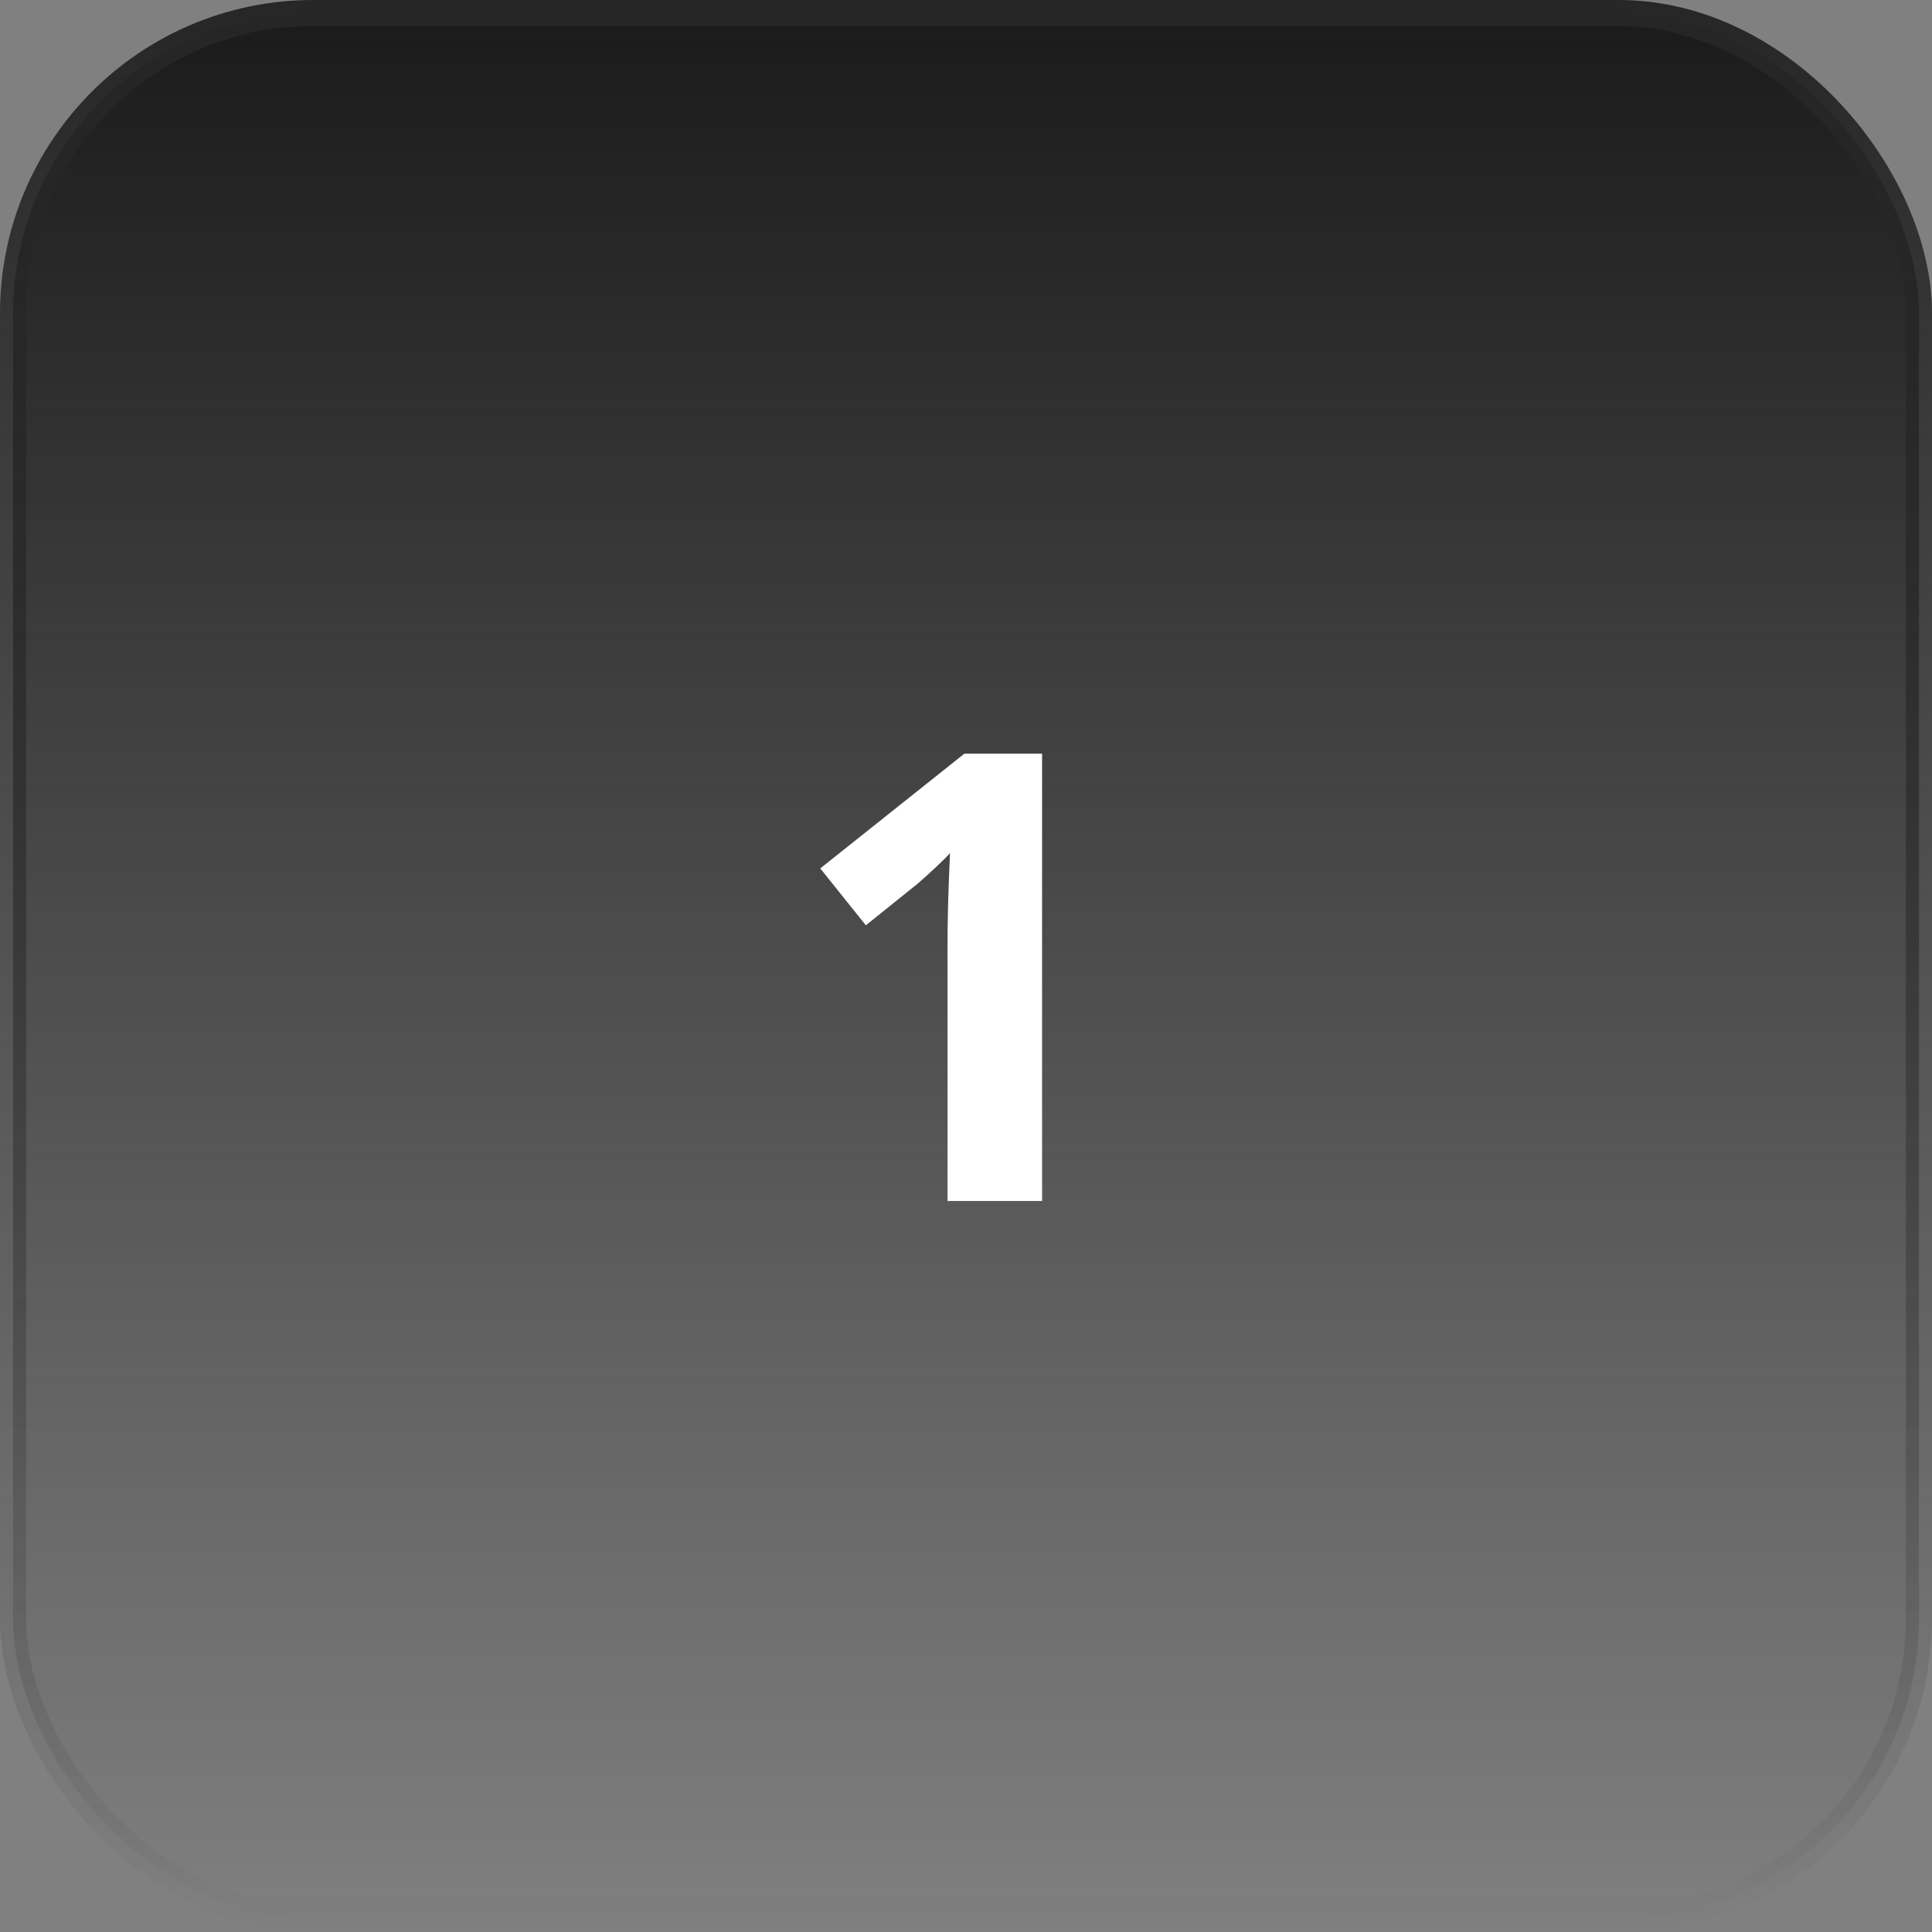
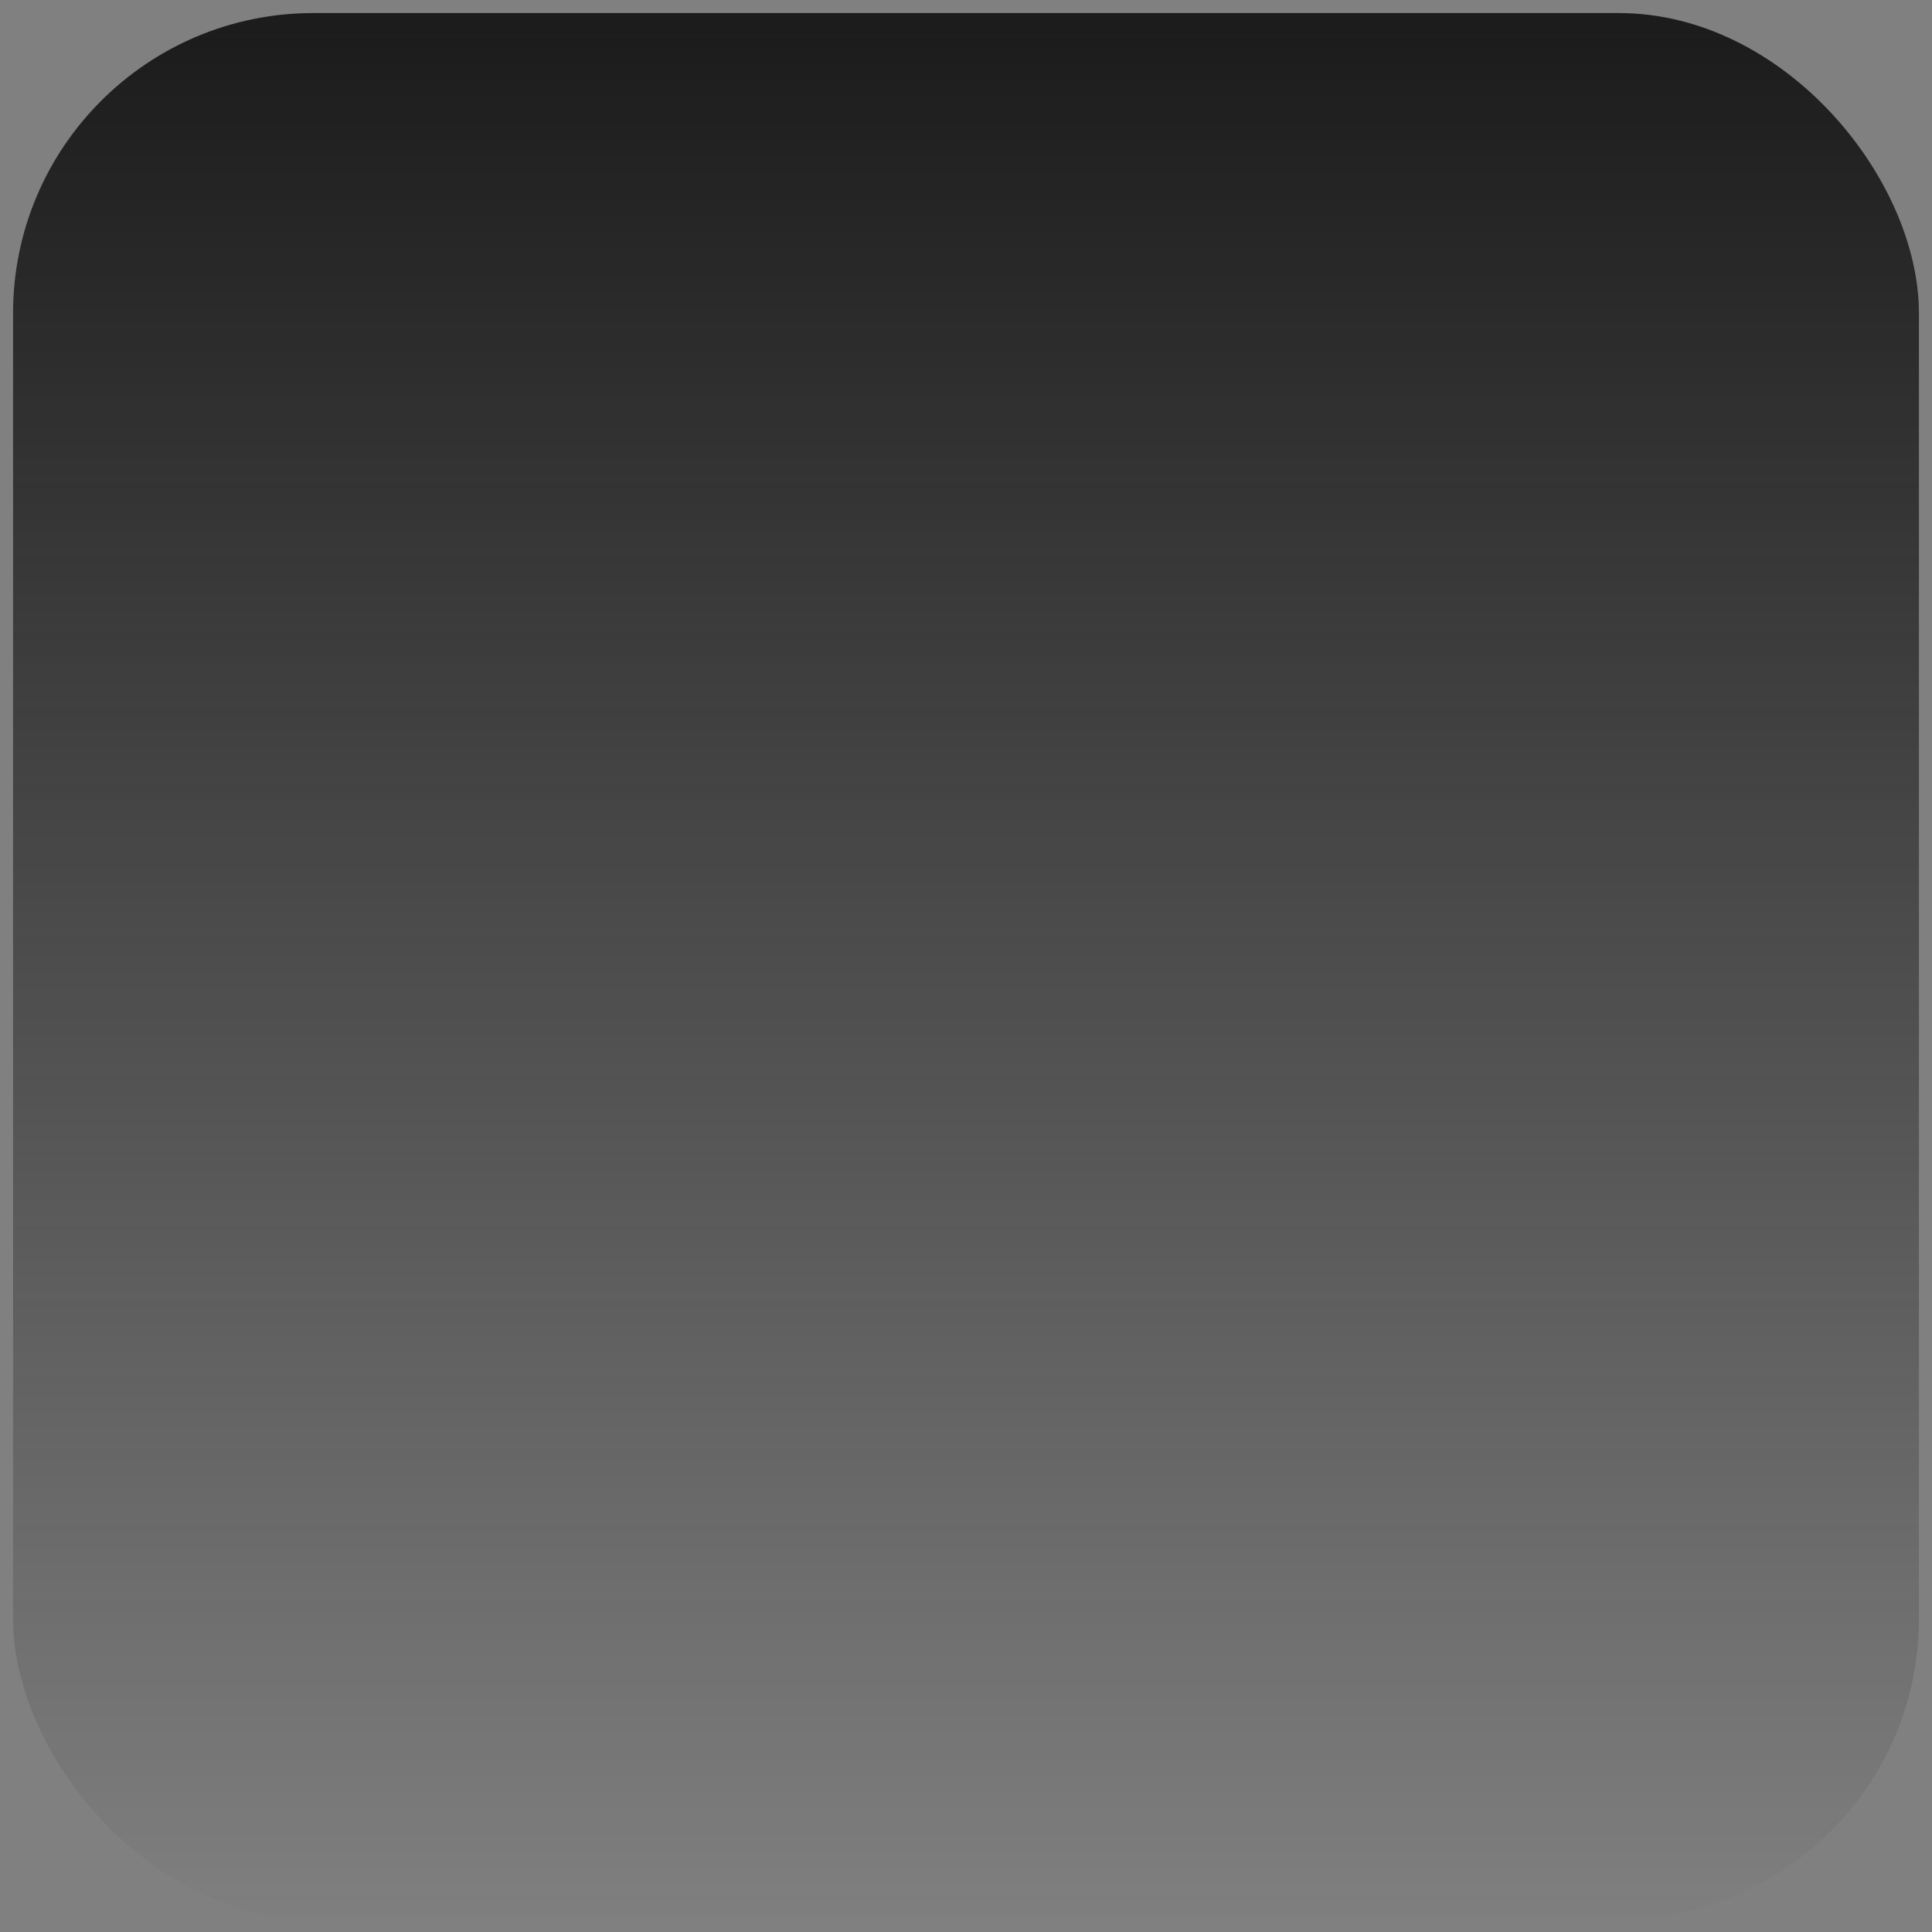
<svg xmlns="http://www.w3.org/2000/svg" width="74" height="74" viewBox="0 0 74 74" fill="none">
  <rect x="0" y="0" width="74" height="74" fill="#808080" stroke="none" />
  <rect x="0.5" y="0.5" width="73" height="73" rx="11.5" fill="url(#paint0_linear_55430_3472)" />
-   <rect x="0.5" y="0.5" width="73" height="73" rx="11.5" stroke="url(#paint1_linear_55430_3472)" />
  <g clip-path="url(#clip0_55430_3472)">
    <path d="M39.914 46H36.293V36.086C36.293 35.812 36.297 35.477 36.305 35.078C36.312 34.672 36.324 34.258 36.34 33.836C36.355 33.406 36.371 33.02 36.387 32.676C36.301 32.777 36.125 32.953 35.859 33.203C35.602 33.445 35.359 33.664 35.133 33.859L33.164 35.441L31.418 33.262L36.938 28.867H39.914V46Z" fill="white" />
  </g>
  <defs>
    <linearGradient id="paint0_linear_55430_3472" x1="37" y1="0" x2="37" y2="74" gradientUnits="userSpaceOnUse">
      <stop stop-color="#1A1A1A" />
      <stop offset="1" stop-color="#1A1A1A" stop-opacity="0" />
    </linearGradient>
    <linearGradient id="paint1_linear_55430_3472" x1="37" y1="0" x2="37" y2="74" gradientUnits="userSpaceOnUse">
      <stop stop-color="#262626" />
      <stop offset="1" stop-color="#262626" stop-opacity="0" />
    </linearGradient>
    <clipPath id="clip0_55430_3472">
-       <rect width="34" height="34" fill="white" transform="translate(20 20)" />
-     </clipPath>
+       </clipPath>
  </defs>
</svg>